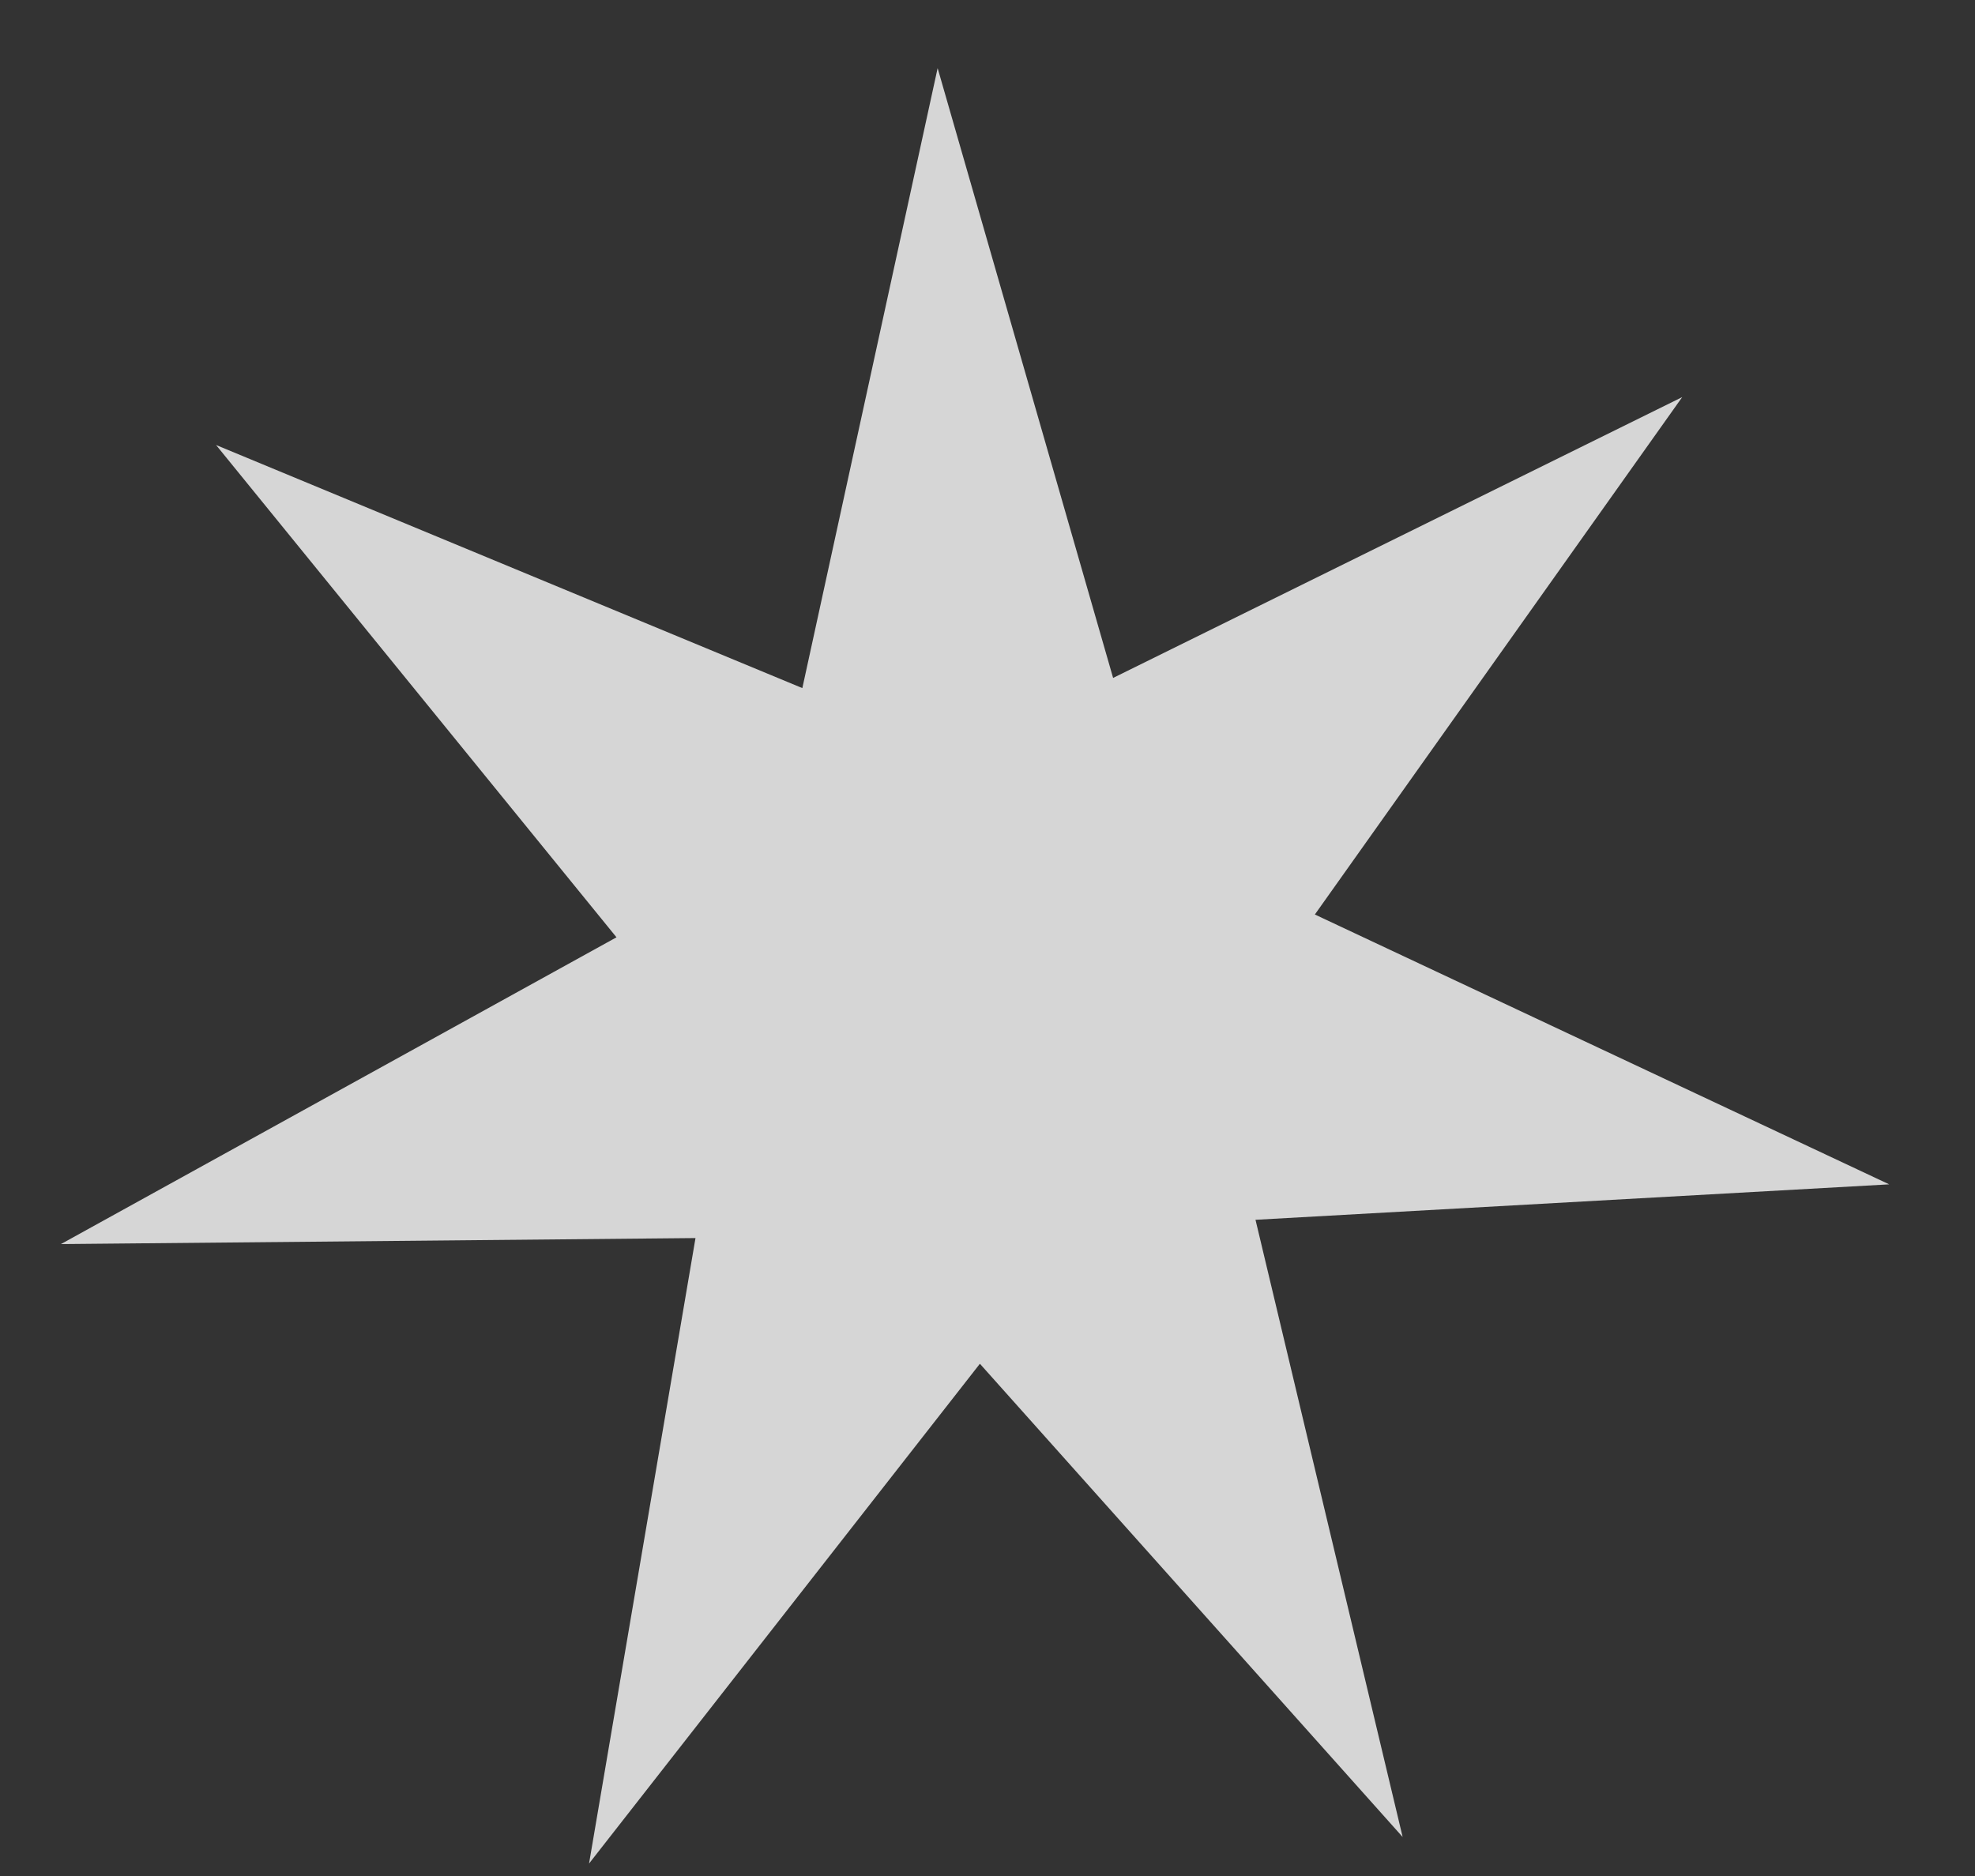
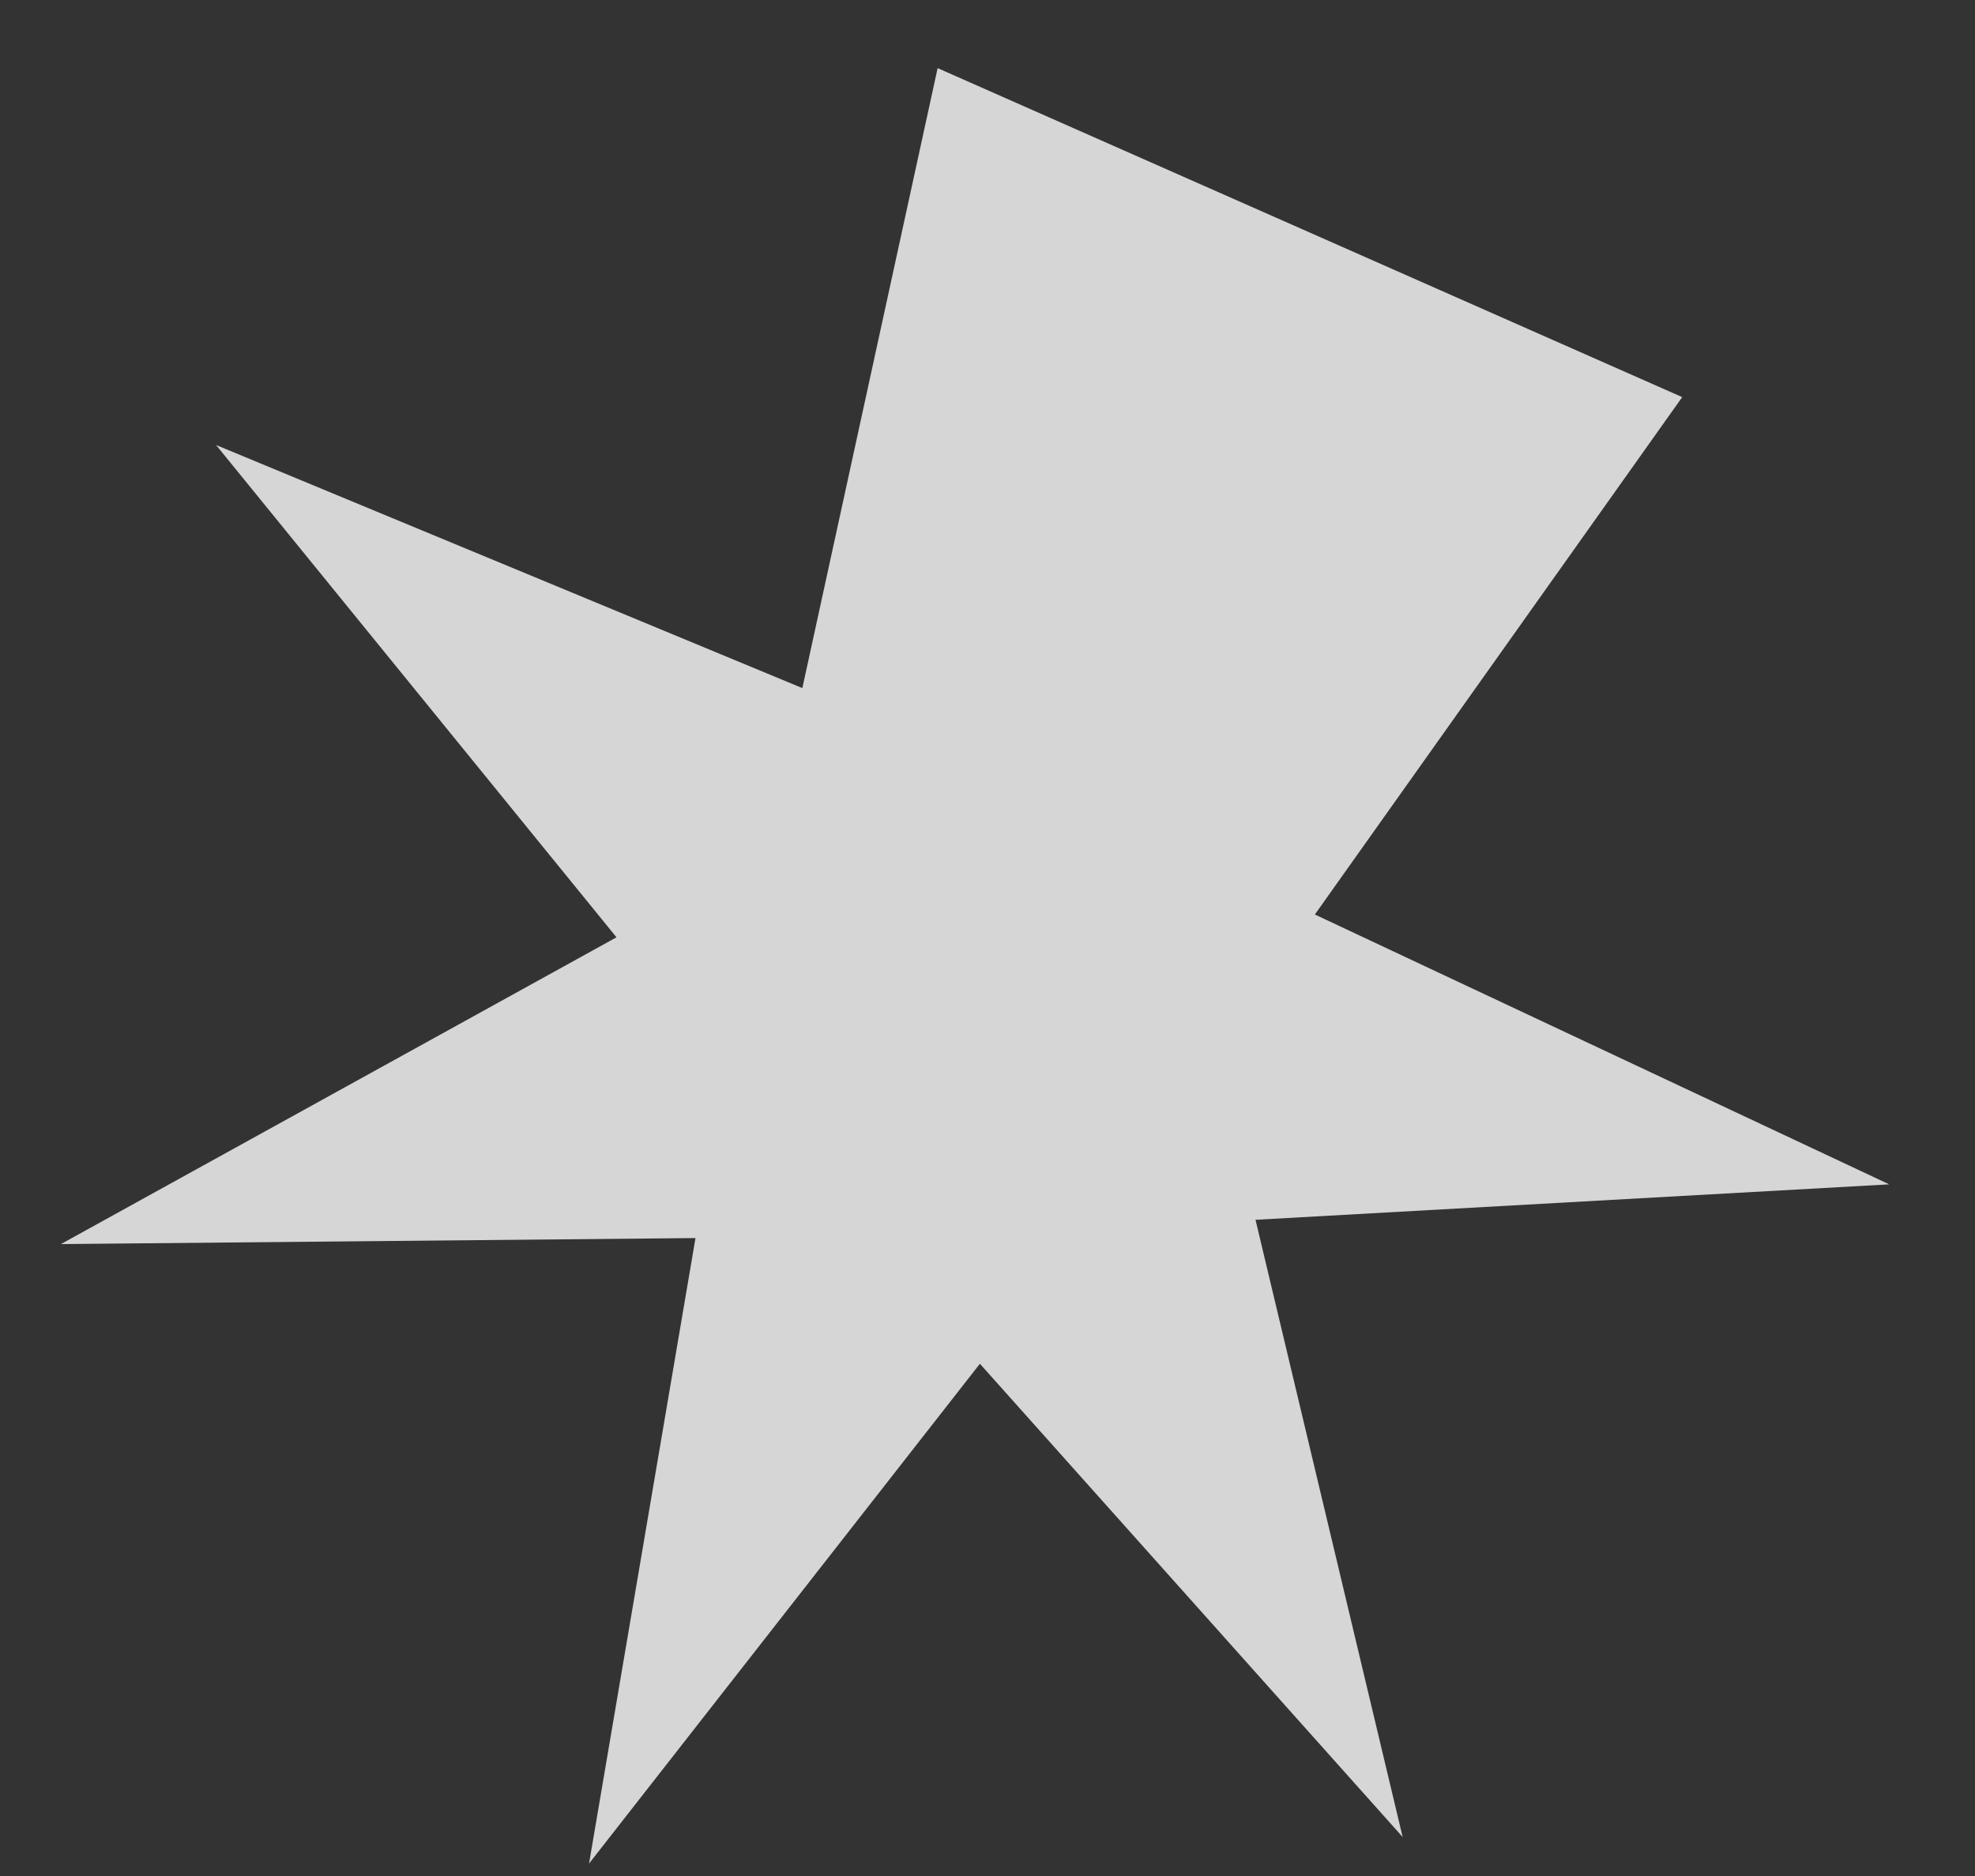
<svg xmlns="http://www.w3.org/2000/svg" width="20" height="19" viewBox="0 0 20 19" fill="none">
  <rect x="0" y="0" width="20" height="19" fill="#333333" stroke="none" />
-   <path d="M9.495 0.69L11.272 6.866L17.035 4.022L13.315 9.262L19.131 11.995L12.714 12.354L14.204 18.605L9.923 13.812L5.965 18.874L7.043 12.539L0.617 12.6L6.243 9.493L2.188 4.507L8.125 6.969L9.495 0.69Z" fill="white" fill-opacity="0.8" />
+   <path d="M9.495 0.69L17.035 4.022L13.315 9.262L19.131 11.995L12.714 12.354L14.204 18.605L9.923 13.812L5.965 18.874L7.043 12.539L0.617 12.6L6.243 9.493L2.188 4.507L8.125 6.969L9.495 0.69Z" fill="white" fill-opacity="0.8" />
</svg>